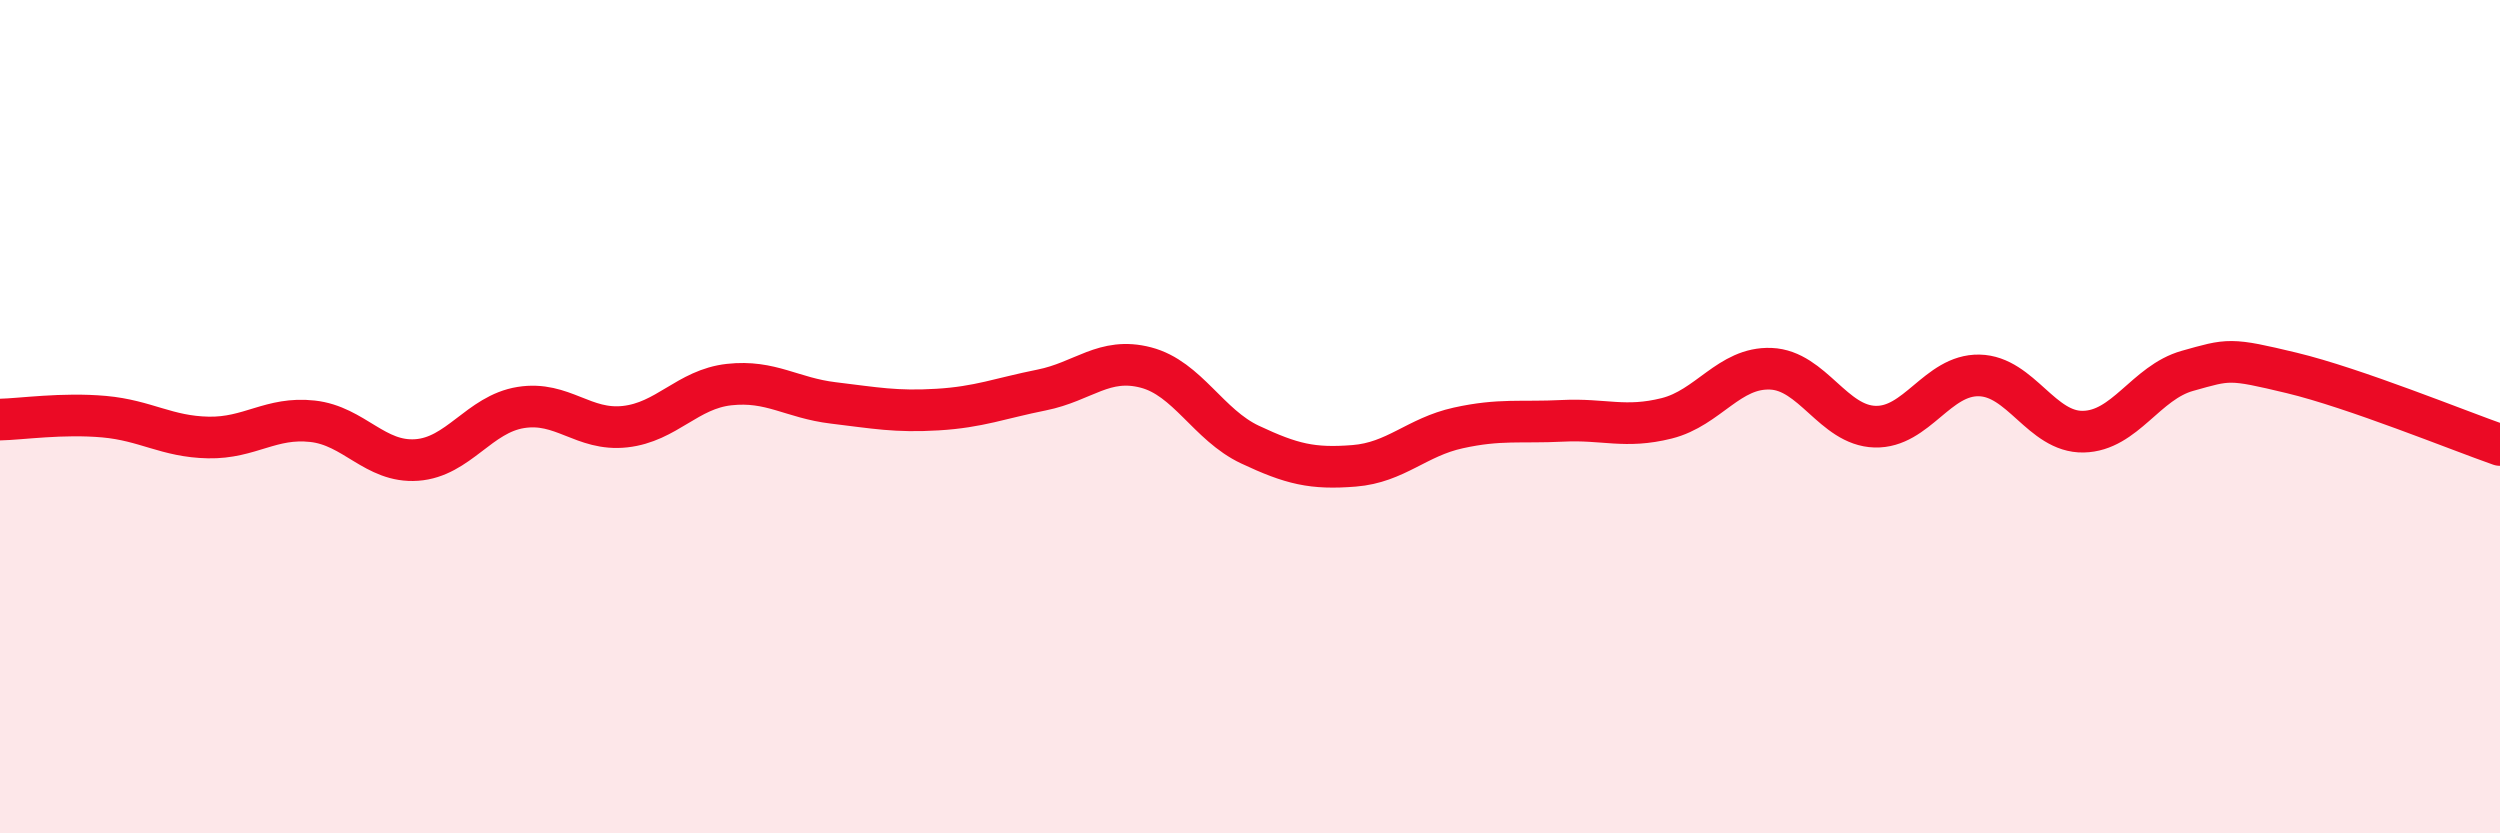
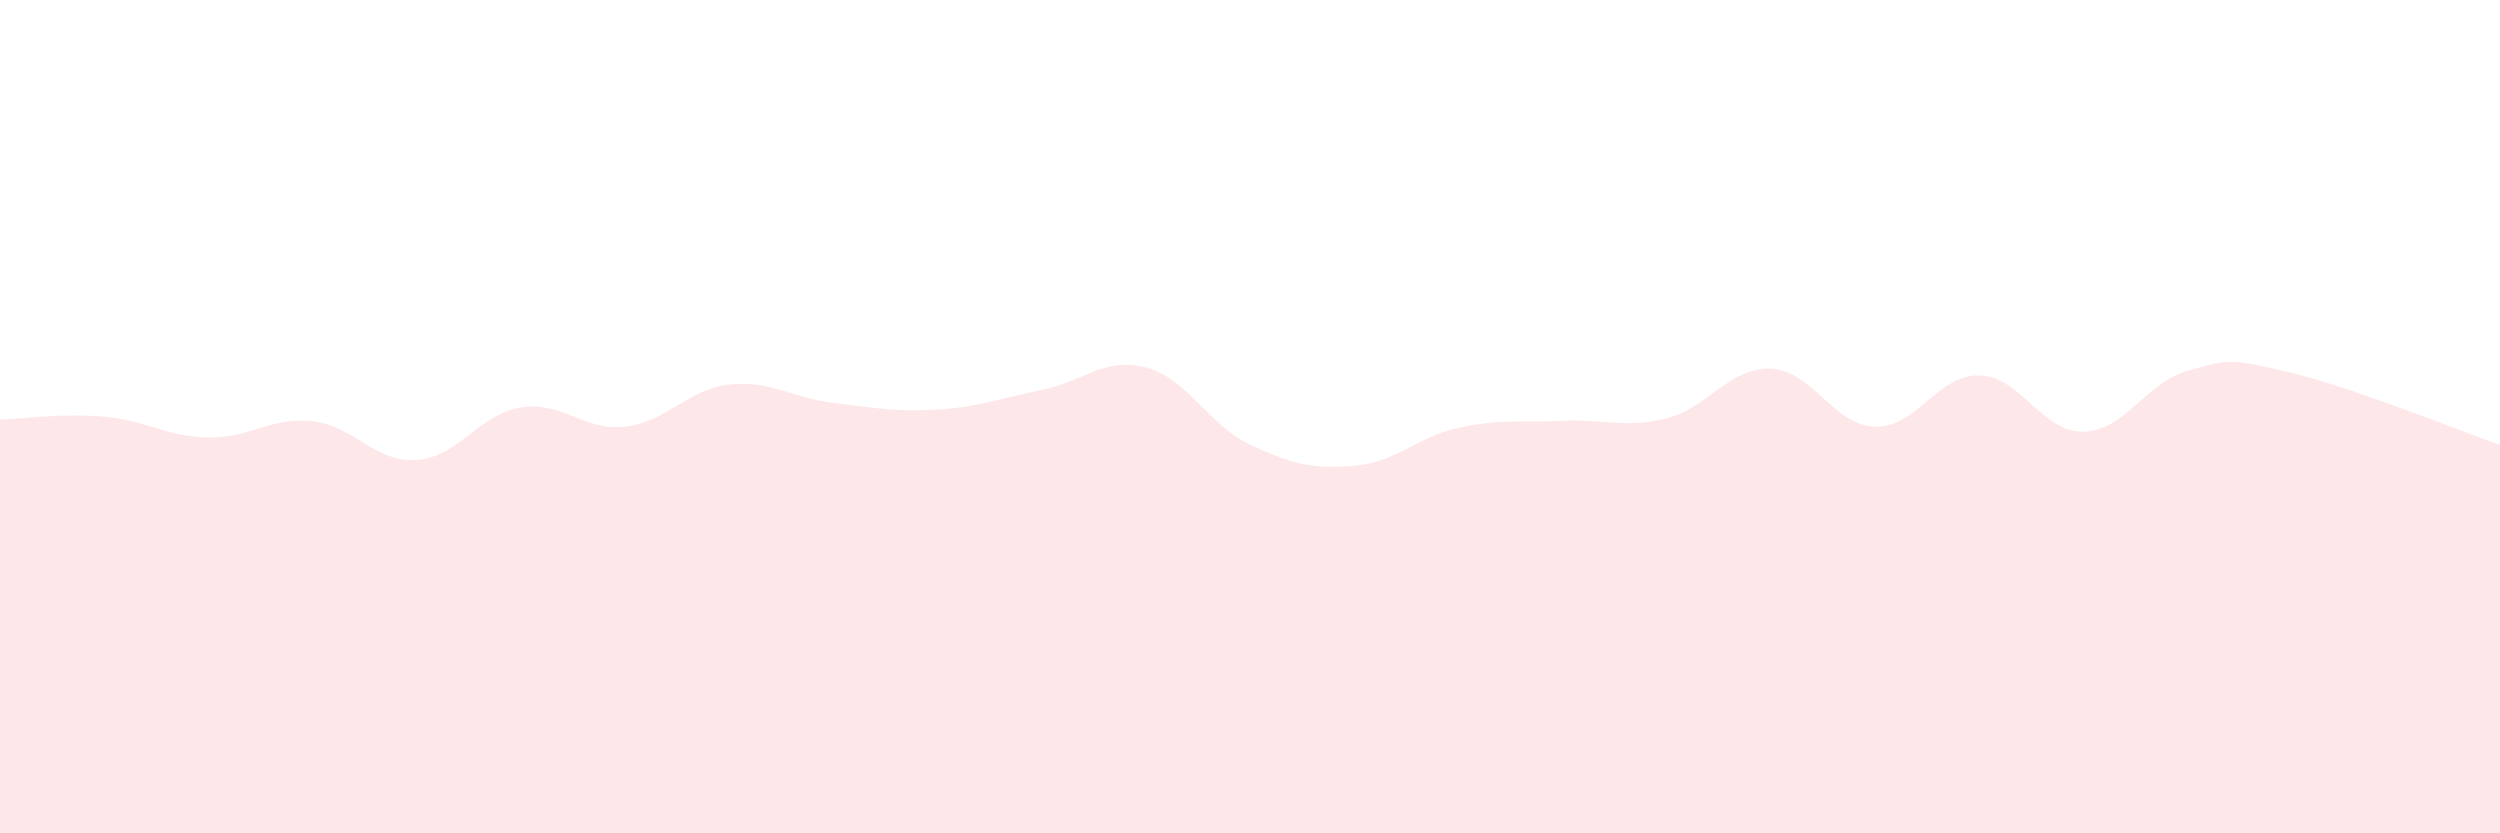
<svg xmlns="http://www.w3.org/2000/svg" width="60" height="20" viewBox="0 0 60 20">
  <path d="M 0,10.07 C 0.5,10.06 1.5,9.91 2.5,10 C 3.5,10.09 4,10.48 5,10.5 C 6,10.52 6.5,10 7.5,10.11 C 8.5,10.22 9,11.11 10,11.04 C 11,10.97 11.5,9.94 12.5,9.78 C 13.5,9.62 14,10.35 15,10.24 C 16,10.13 16.5,9.34 17.5,9.23 C 18.5,9.12 19,9.55 20,9.67 C 21,9.79 21.5,9.89 22.5,9.83 C 23.5,9.77 24,9.56 25,9.36 C 26,9.16 26.5,8.56 27.5,8.82 C 28.5,9.08 29,10.2 30,10.67 C 31,11.14 31.5,11.26 32.5,11.18 C 33.5,11.1 34,10.49 35,10.27 C 36,10.05 36.5,10.15 37.5,10.1 C 38.5,10.05 39,10.29 40,10.04 C 41,9.79 41.5,8.81 42.5,8.85 C 43.5,8.89 44,10.21 45,10.24 C 46,10.27 46.5,8.99 47.5,9.01 C 48.5,9.03 49,10.38 50,10.36 C 51,10.34 51.5,9.18 52.5,8.9 C 53.5,8.62 53.5,8.59 55,8.95 C 56.5,9.31 59,10.33 60,10.68L60 20L0 20Z" fill="#EB0A25" opacity="0.1" stroke-linecap="round" stroke-linejoin="round" />
-   <path d="M 0,10.07 C 0.5,10.06 1.5,9.91 2.5,10 C 3.5,10.09 4,10.48 5,10.5 C 6,10.52 6.5,10 7.5,10.11 C 8.5,10.22 9,11.11 10,11.04 C 11,10.97 11.5,9.94 12.5,9.78 C 13.5,9.62 14,10.35 15,10.24 C 16,10.13 16.5,9.34 17.5,9.23 C 18.5,9.12 19,9.55 20,9.67 C 21,9.79 21.5,9.89 22.5,9.83 C 23.5,9.77 24,9.56 25,9.36 C 26,9.16 26.5,8.56 27.5,8.82 C 28.5,9.08 29,10.2 30,10.67 C 31,11.14 31.5,11.26 32.5,11.18 C 33.5,11.1 34,10.49 35,10.27 C 36,10.05 36.5,10.15 37.5,10.1 C 38.5,10.05 39,10.29 40,10.04 C 41,9.79 41.5,8.81 42.5,8.85 C 43.5,8.89 44,10.21 45,10.24 C 46,10.27 46.5,8.99 47.5,9.01 C 48.5,9.03 49,10.38 50,10.36 C 51,10.34 51.5,9.18 52.5,8.9 C 53.5,8.62 53.5,8.59 55,8.95 C 56.5,9.31 59,10.33 60,10.68" stroke="#EB0A25" stroke-width="1" fill="none" stroke-linecap="round" stroke-linejoin="round" />
</svg>